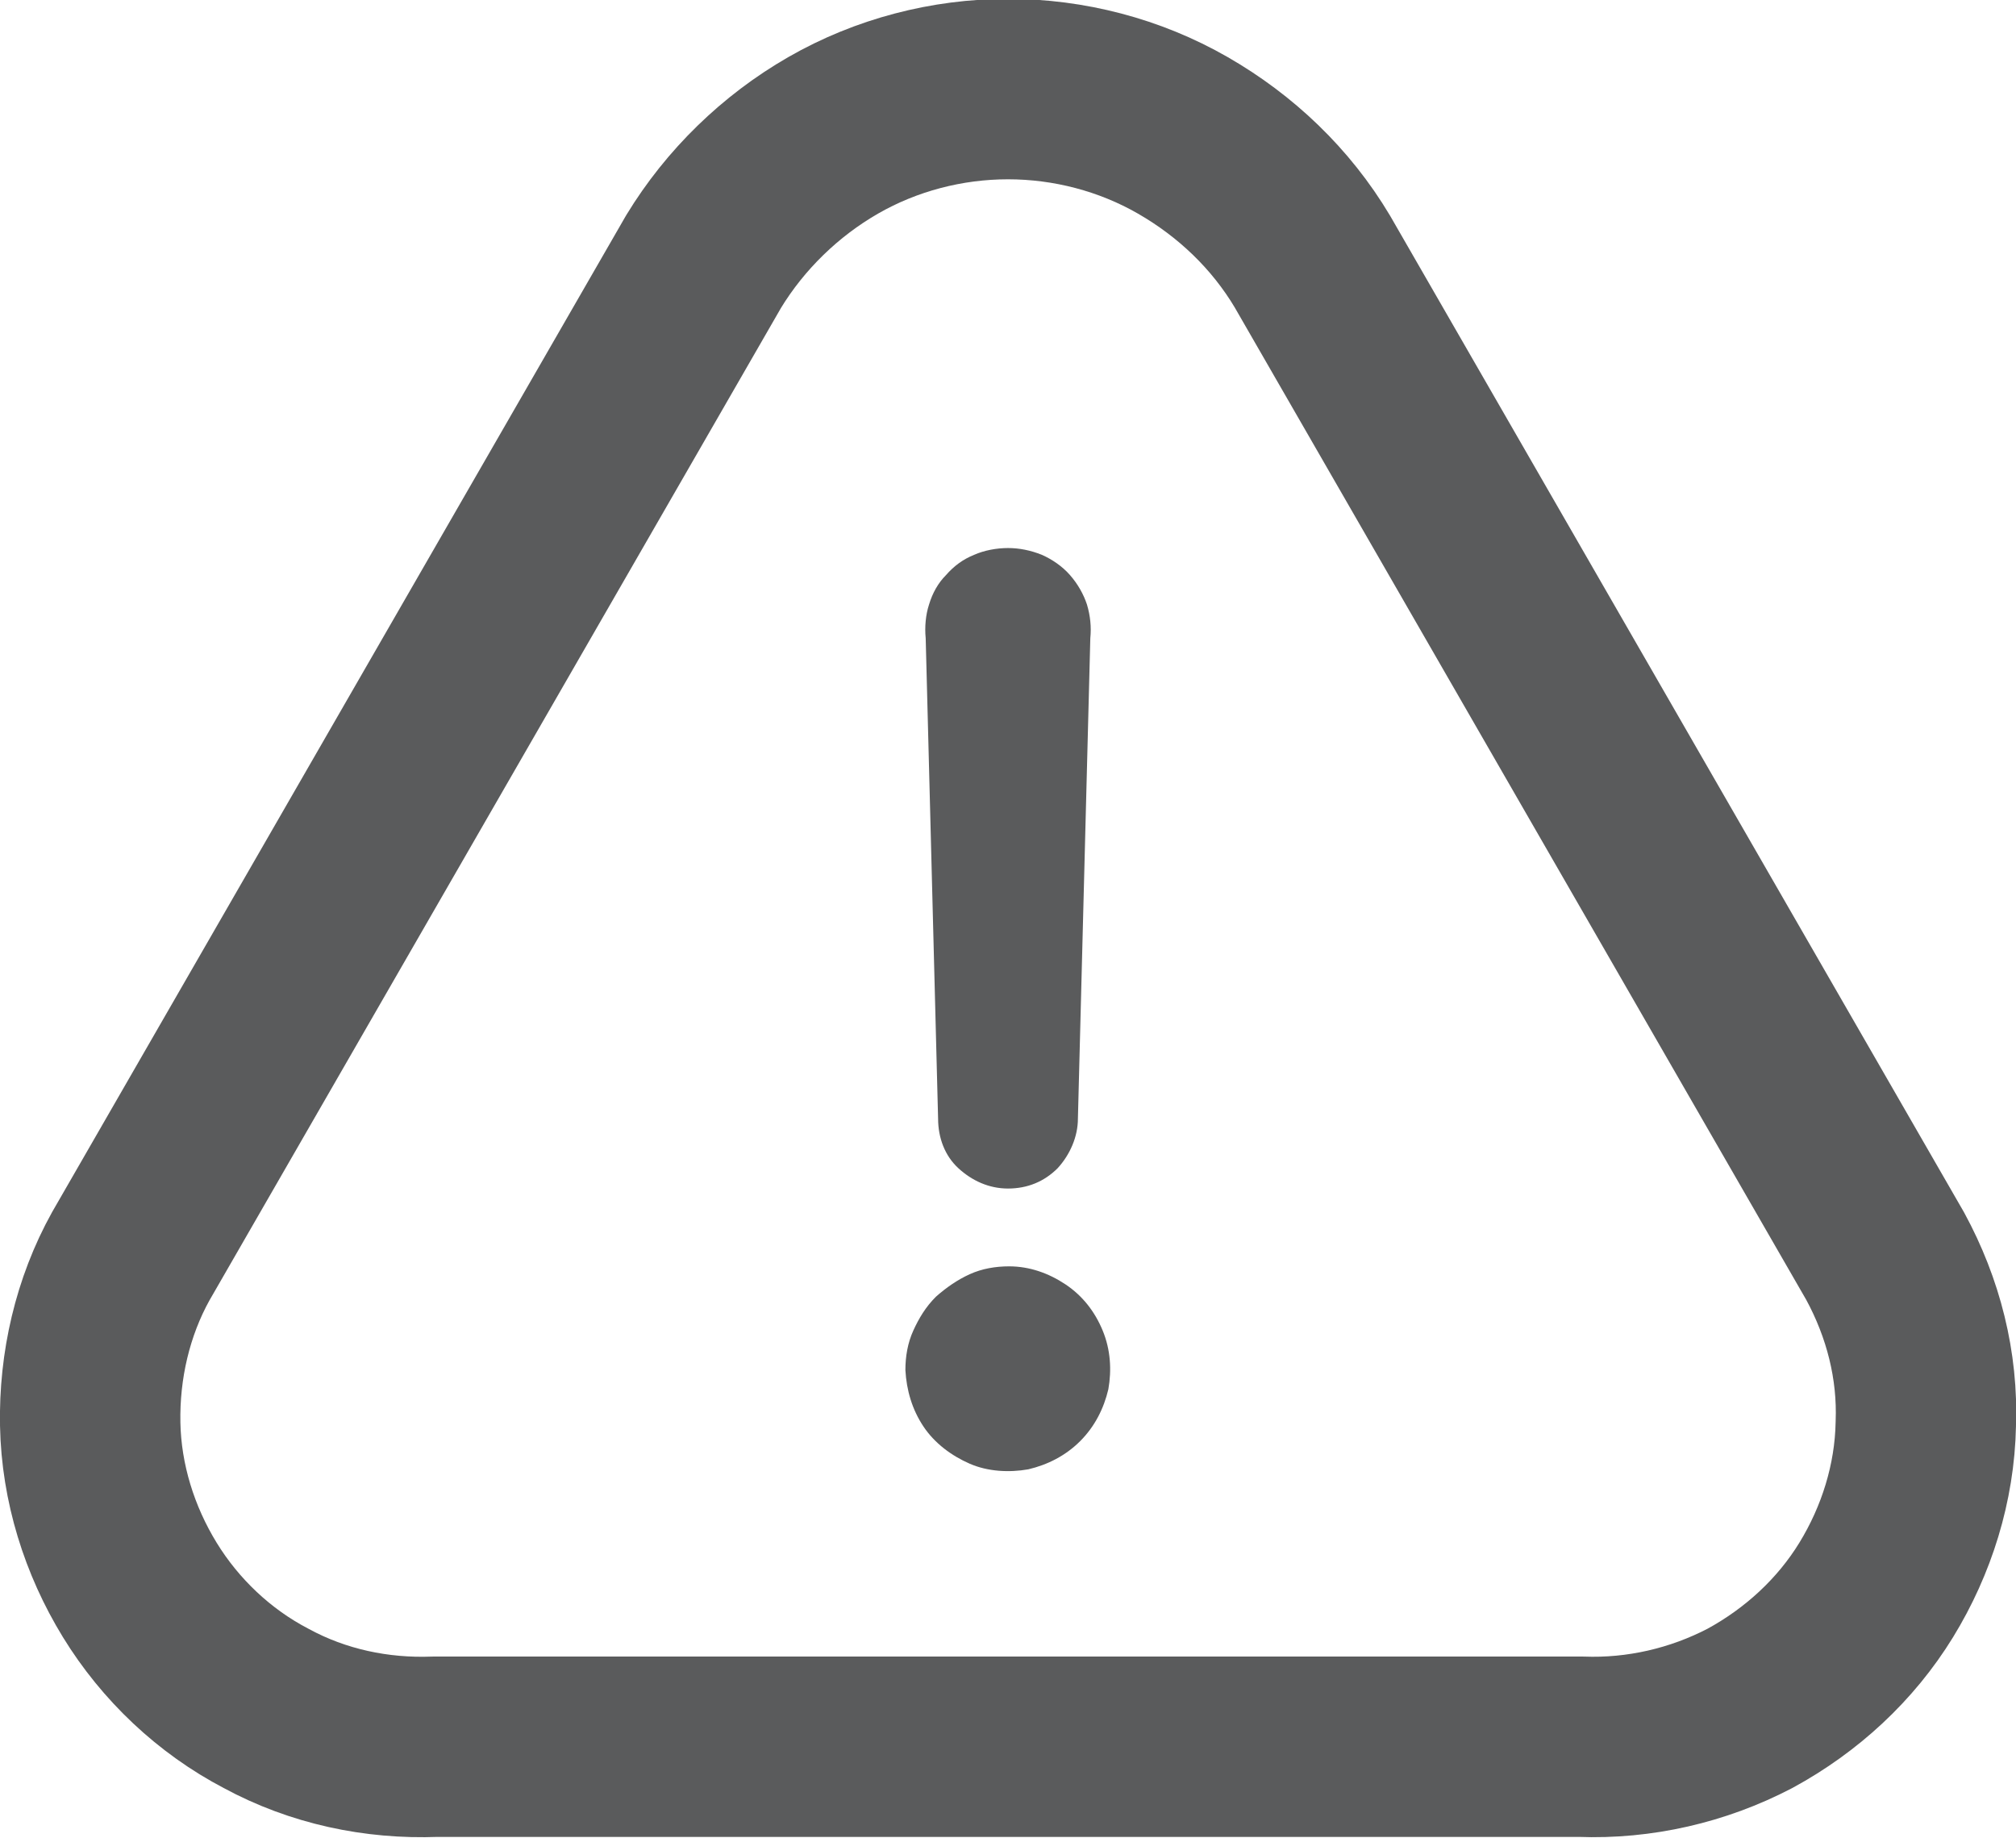
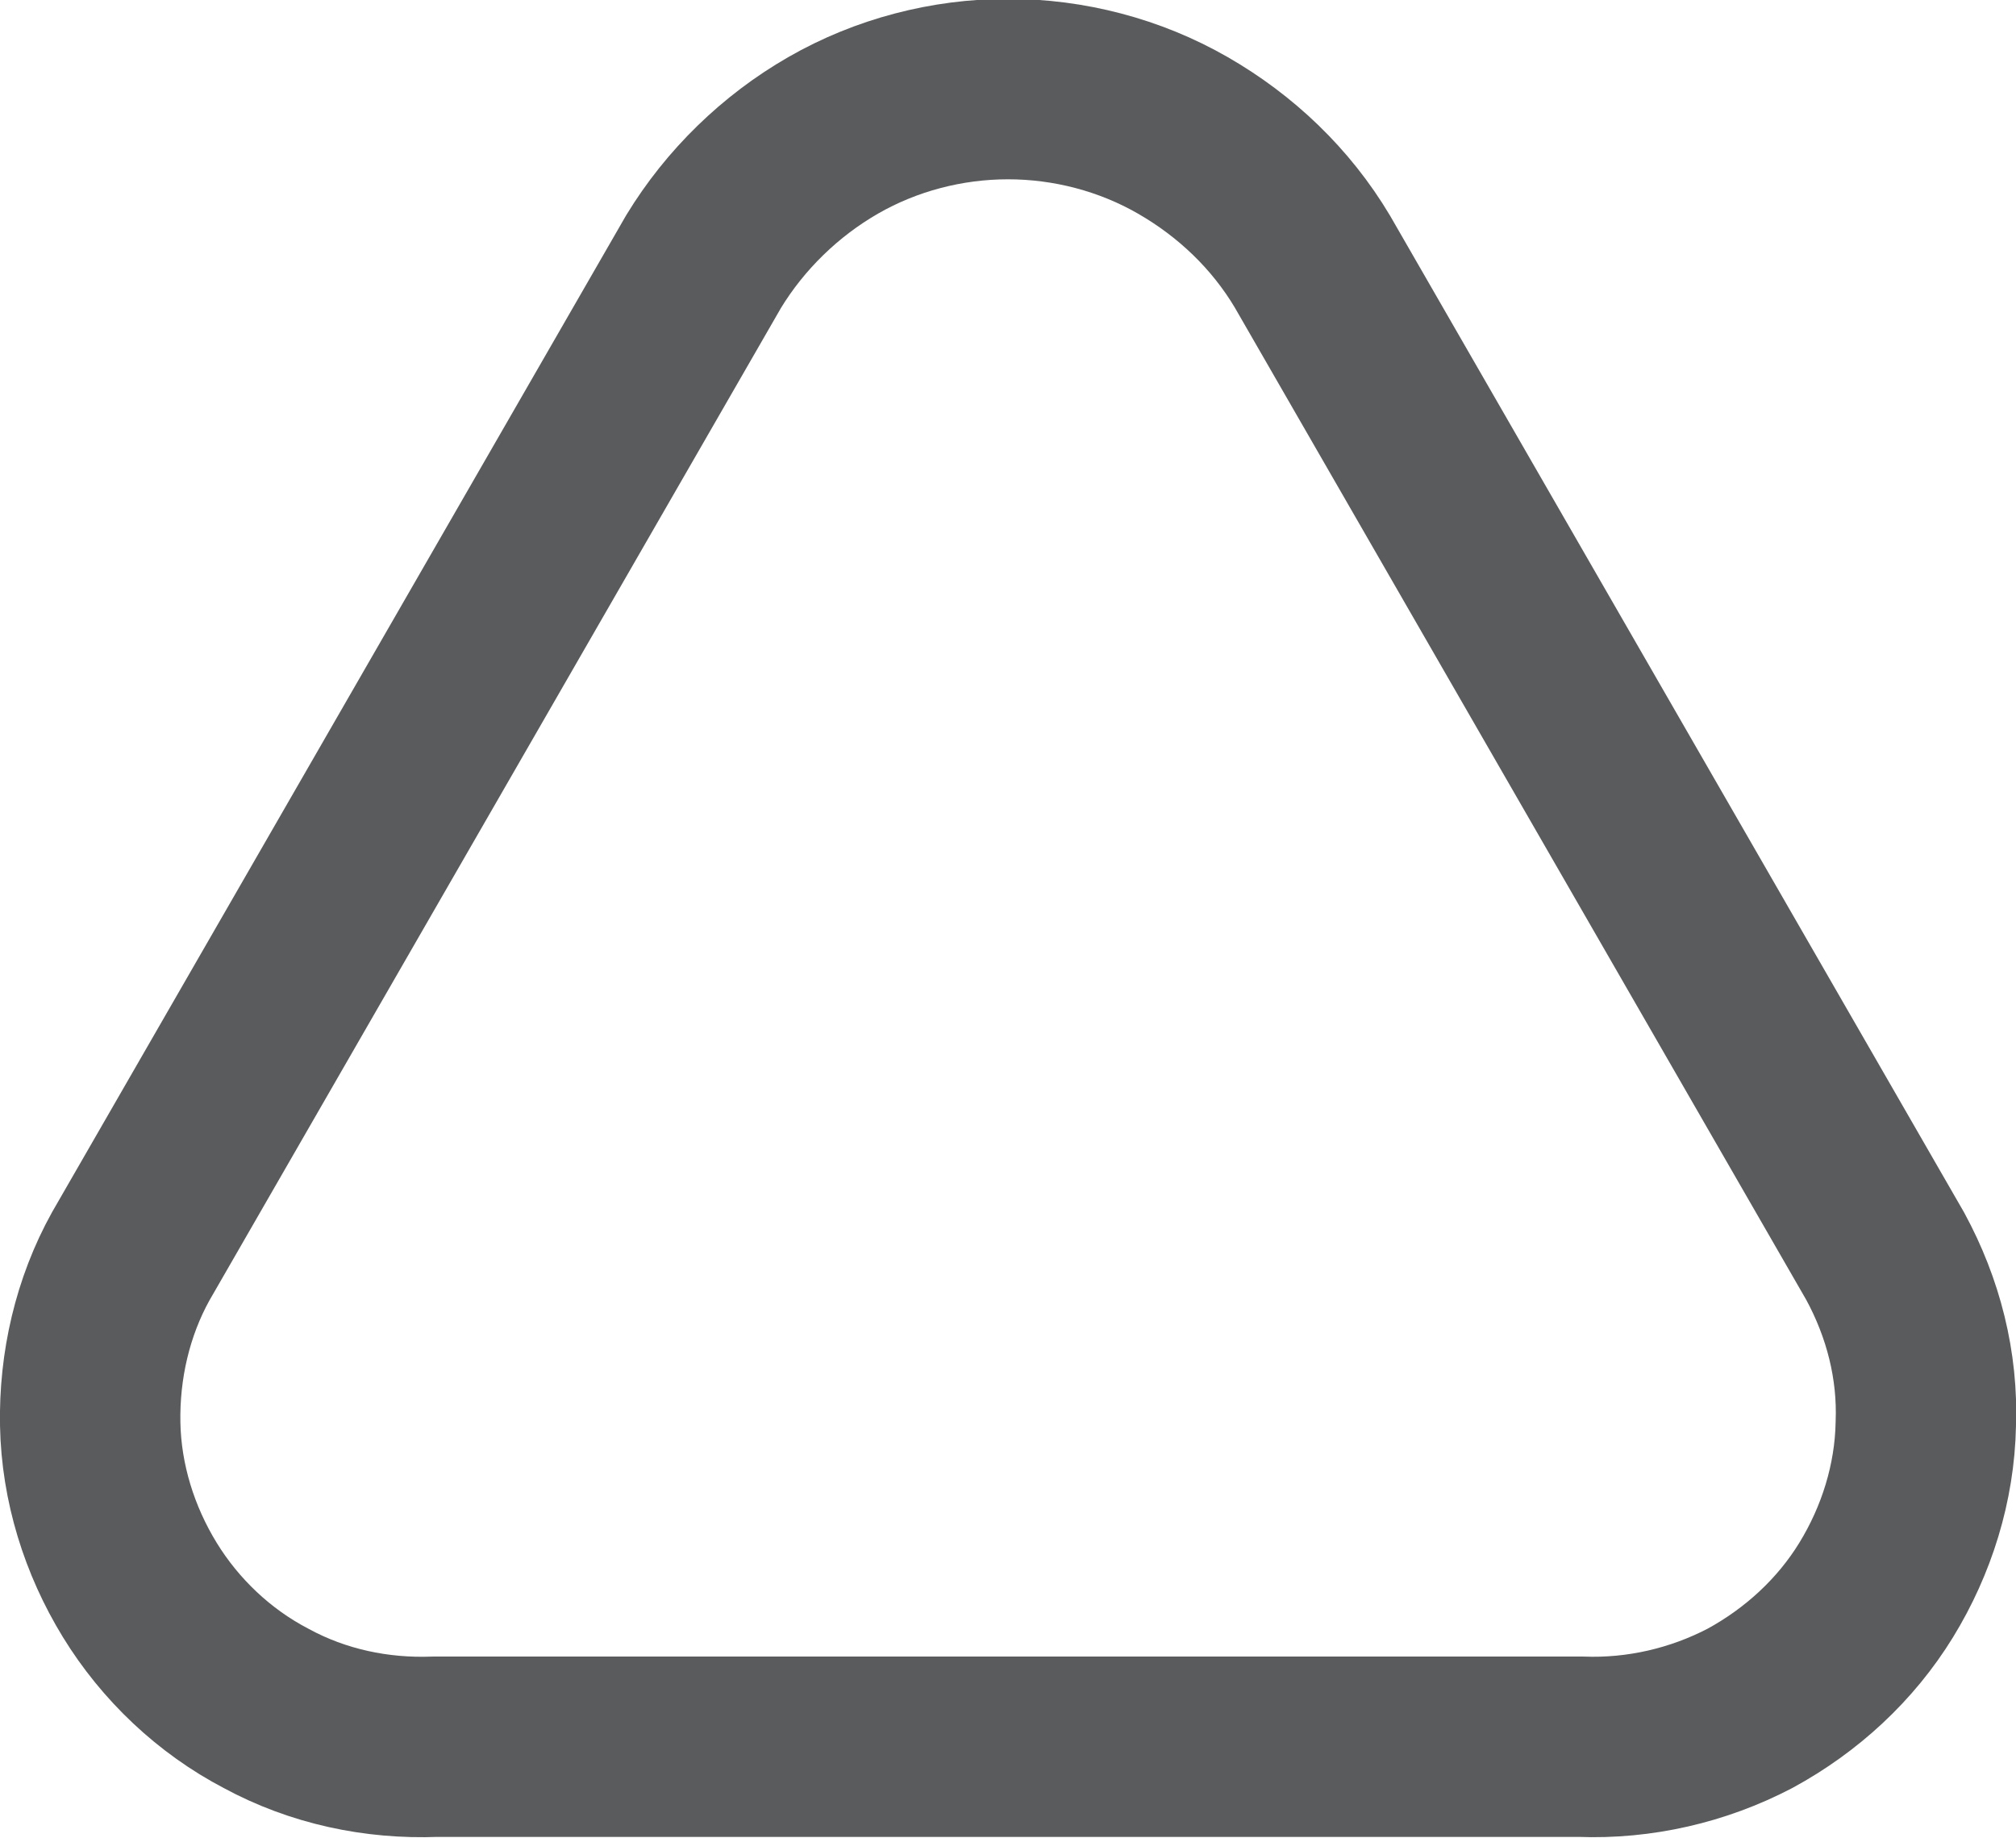
<svg xmlns="http://www.w3.org/2000/svg" id="Layer_2" data-name="Layer 2" viewBox="0 0 17.88 16.3">
  <defs>
    <style>
      .cls-1 {
        fill: none;
        stroke: #5a5b5c;
        stroke-linecap: round;
        stroke-linejoin: round;
        stroke-width: 1.6px;
      }

      .cls-2 {
        fill: #5a5b5c;
      }
    </style>
  </defs>
  <g id="Layer_1-2" data-name="Layer 1">
    <path class="cls-1" d="M14.02,15.49H3.86c-.52.02-1.04-.09-1.5-.34-.46-.24-.85-.61-1.12-1.05-.27-.44-.43-.95-.44-1.47-.01-.52.11-1.04.36-1.49L6.24,2.32c.28-.46.68-.85,1.15-1.12.47-.27,1.01-.41,1.55-.41s1.08.14,1.55.41c.47.27.87.65,1.15,1.12l5.08,8.82c.25.46.38.97.36,1.49-.01.52-.17,1.03-.44,1.47-.27.44-.66.8-1.12,1.05-.46.24-.98.36-1.5.34h0Z" />
-     <path class="cls-2" d="M8.03,12.15c0-.12.02-.24.07-.35.05-.11.11-.21.2-.3.09-.08.19-.15.3-.2.11-.05.23-.07.35-.07.18,0,.35.06.5.16.15.1.26.24.33.41.07.17.08.35.05.52-.04.17-.12.33-.25.46-.13.13-.29.21-.46.25-.17.03-.36.02-.52-.05-.16-.07-.31-.18-.41-.33-.1-.15-.15-.32-.16-.5ZM8.32,9.92l-.11-4.26c-.01-.1,0-.21.03-.3.03-.1.08-.19.15-.26.07-.08.15-.14.25-.18.09-.04.2-.06.3-.06s.2.02.3.06c.09.04.18.1.25.18.07.08.12.17.15.26.03.1.04.2.03.3l-.11,4.26c0,.16-.07.32-.18.44-.12.12-.27.18-.44.18s-.32-.07-.44-.18-.18-.27-.18-.44Z" />
  </g>
</svg>